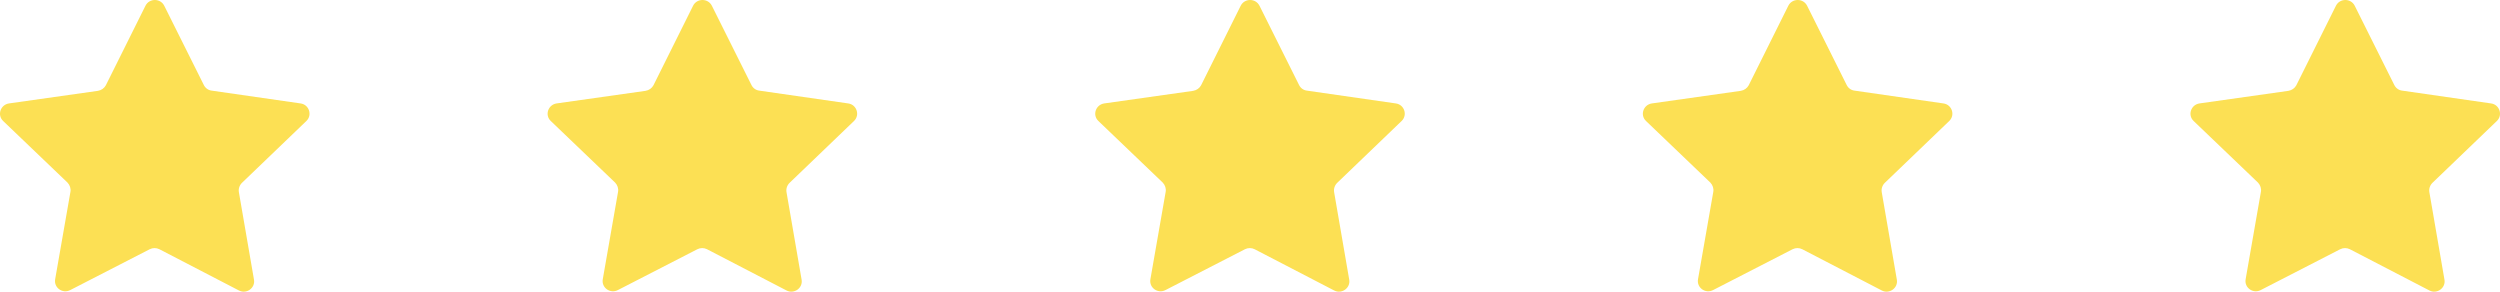
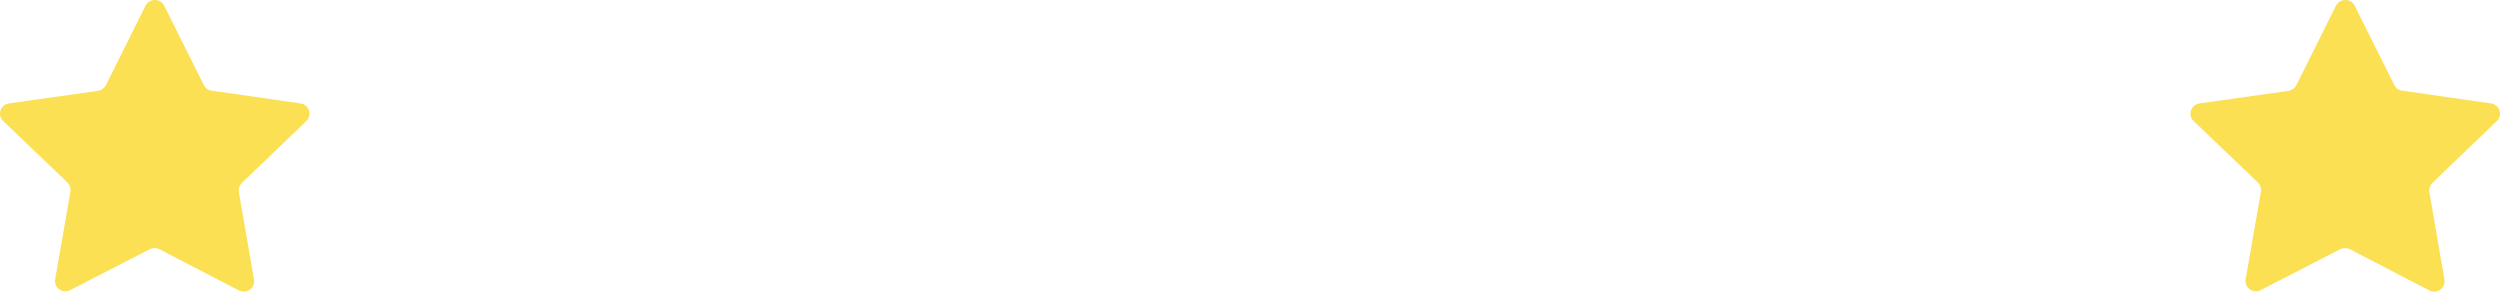
<svg xmlns="http://www.w3.org/2000/svg" fill="none" height="100%" overflow="visible" preserveAspectRatio="none" style="display: block;" viewBox="0 0 420 49" width="100%">
  <g id="Frame 1618873368">
    <path d="M40.133 32.285L42.667 46.968C42.927 48.379 41.4 49.469 40.133 48.796L26.78 41.871C26.26 41.614 25.675 41.614 25.155 41.871L11.802 48.732C10.502 49.405 9.008 48.315 9.268 46.904L11.835 32.221C11.932 31.676 11.737 31.099 11.347 30.682L0.528 20.326C-0.512 19.332 0.073 17.601 1.503 17.377L16.448 15.261C17.033 15.165 17.52 14.812 17.78 14.331L24.441 0.962C25.09 -0.321 26.942 -0.321 27.592 0.962L34.252 14.299C34.512 14.812 35 15.165 35.584 15.229L50.497 17.377C51.927 17.569 52.512 19.332 51.472 20.326L40.653 30.714C40.23 31.131 40.035 31.708 40.133 32.285Z" fill="#FCE054" id="Vector" />
-     <path d="M132.133 32.285L134.667 46.968C134.927 48.379 133.4 49.469 132.133 48.796L118.78 41.871C118.26 41.614 117.675 41.614 117.155 41.871L103.802 48.732C102.502 49.405 101.008 48.315 101.268 46.904L103.834 32.221C103.932 31.676 103.737 31.099 103.347 30.682L92.528 20.326C91.488 19.332 92.073 17.601 93.503 17.377L108.448 15.261C109.033 15.165 109.52 14.812 109.78 14.331L116.44 0.962C117.09 -0.321 118.942 -0.321 119.592 0.962L126.252 14.299C126.512 14.812 127 15.165 127.584 15.229L142.497 17.377C143.927 17.569 144.512 19.332 143.472 20.326L132.653 30.714C132.23 31.131 132.036 31.708 132.133 32.285Z" fill="#FCE054" id="Vector_2" />
-     <path d="M224.133 32.285L226.667 46.968C226.927 48.379 225.4 49.469 224.133 48.796L210.78 41.871C210.26 41.614 209.675 41.614 209.155 41.871L195.802 48.732C194.502 49.405 193.008 48.315 193.268 46.904L195.834 32.221C195.932 31.676 195.737 31.099 195.347 30.682L184.528 20.326C183.488 19.332 184.073 17.601 185.503 17.377L200.448 15.261C201.033 15.165 201.52 14.812 201.78 14.331L208.44 0.962C209.09 -0.321 210.942 -0.321 211.592 0.962L218.252 14.299C218.512 14.812 219 15.165 219.584 15.229L234.497 17.377C235.927 17.569 236.512 19.332 235.472 20.326L224.653 30.714C224.23 31.131 224.036 31.708 224.133 32.285Z" fill="#FCE054" id="Vector_3" />
-     <path d="M316.133 32.285L318.667 46.968C318.927 48.379 317.4 49.469 316.133 48.796L302.78 41.871C302.26 41.614 301.675 41.614 301.155 41.871L287.802 48.732C286.502 49.405 285.008 48.315 285.268 46.904L287.834 32.221C287.932 31.676 287.737 31.099 287.347 30.682L276.528 20.326C275.488 19.332 276.073 17.601 277.503 17.377L292.448 15.261C293.033 15.165 293.52 14.812 293.78 14.331L300.44 0.962C301.09 -0.321 302.942 -0.321 303.592 0.962L310.252 14.299C310.512 14.812 311 15.165 311.584 15.229L326.497 17.377C327.927 17.569 328.512 19.332 327.472 20.326L316.653 30.714C316.23 31.131 316.036 31.708 316.133 32.285Z" fill="#FCE054" id="Vector_4" />
    <path d="M408.133 32.285L410.667 46.968C410.927 48.379 409.4 49.469 408.133 48.796L394.78 41.871C394.26 41.614 393.675 41.614 393.155 41.871L379.802 48.732C378.502 49.405 377.008 48.315 377.268 46.904L379.834 32.221C379.932 31.676 379.737 31.099 379.347 30.682L368.528 20.326C367.488 19.332 368.073 17.601 369.503 17.377L384.448 15.261C385.033 15.165 385.52 14.812 385.78 14.331L392.44 0.962C393.09 -0.321 394.942 -0.321 395.592 0.962L402.252 14.299C402.512 14.812 403 15.165 403.584 15.229L418.497 17.377C419.927 17.569 420.512 19.332 419.472 20.326L408.653 30.714C408.23 31.131 408.036 31.708 408.133 32.285Z" fill="#FCE054" id="Vector_5" />
  </g>
</svg>